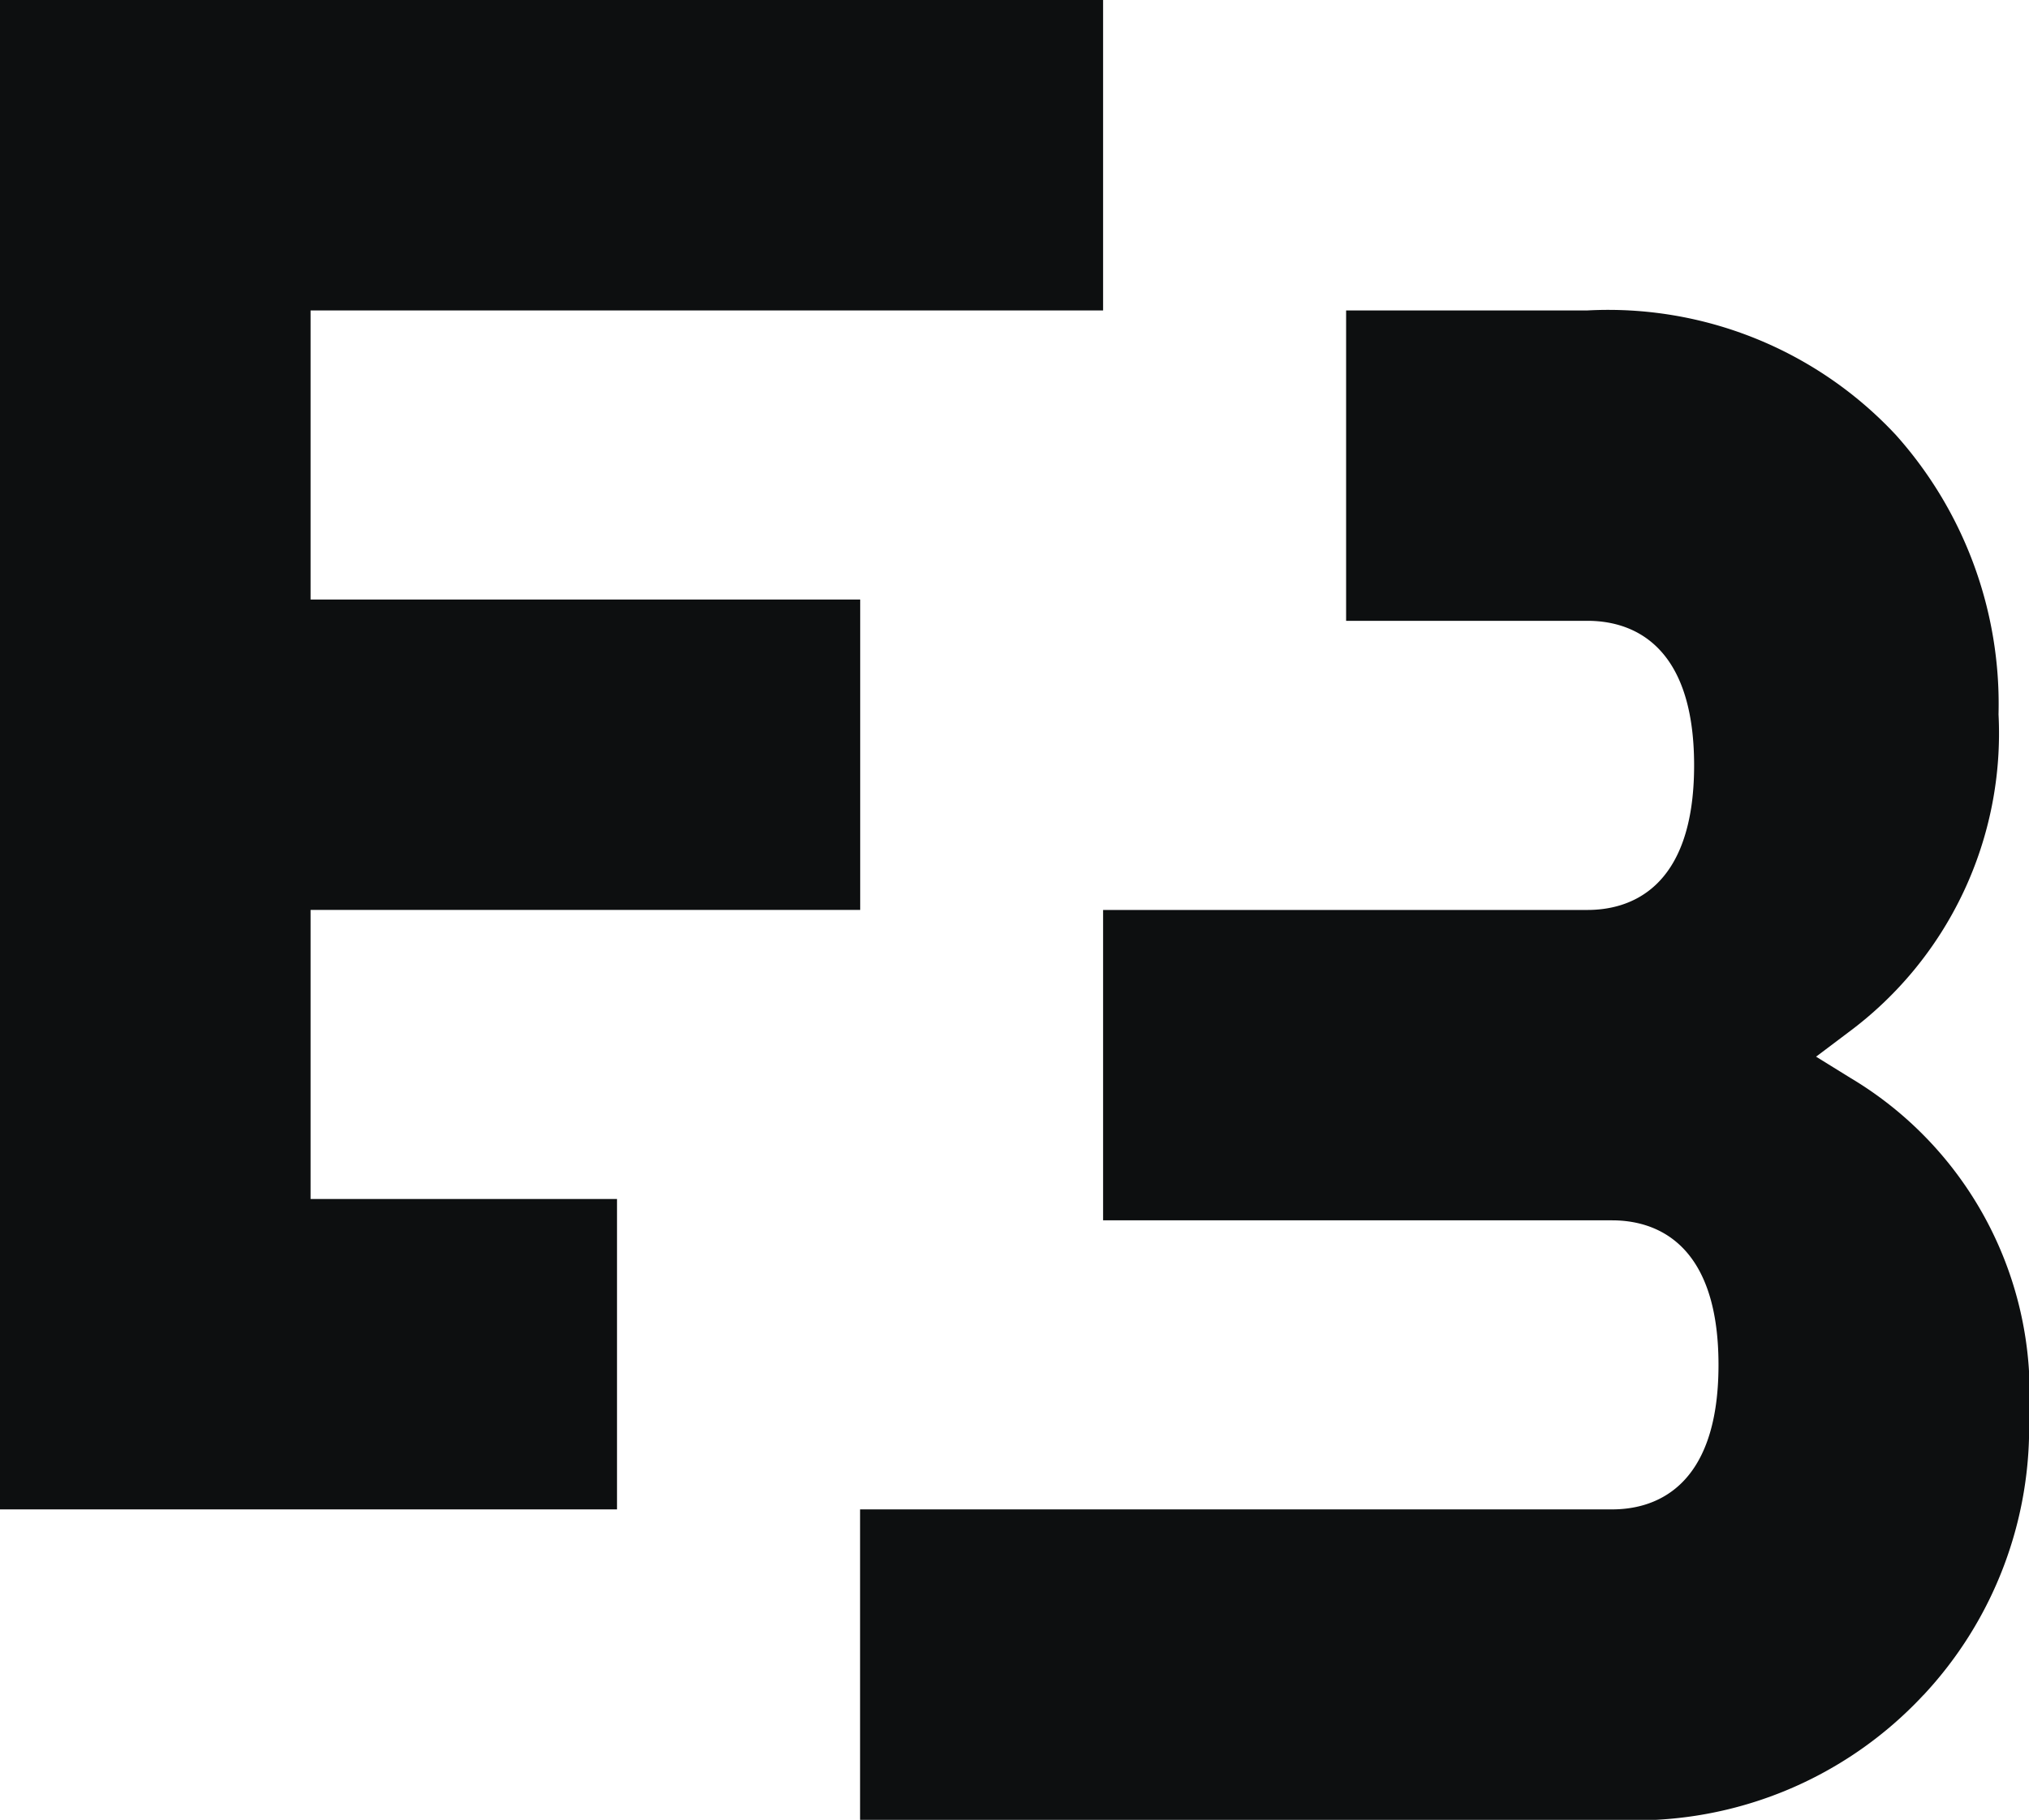
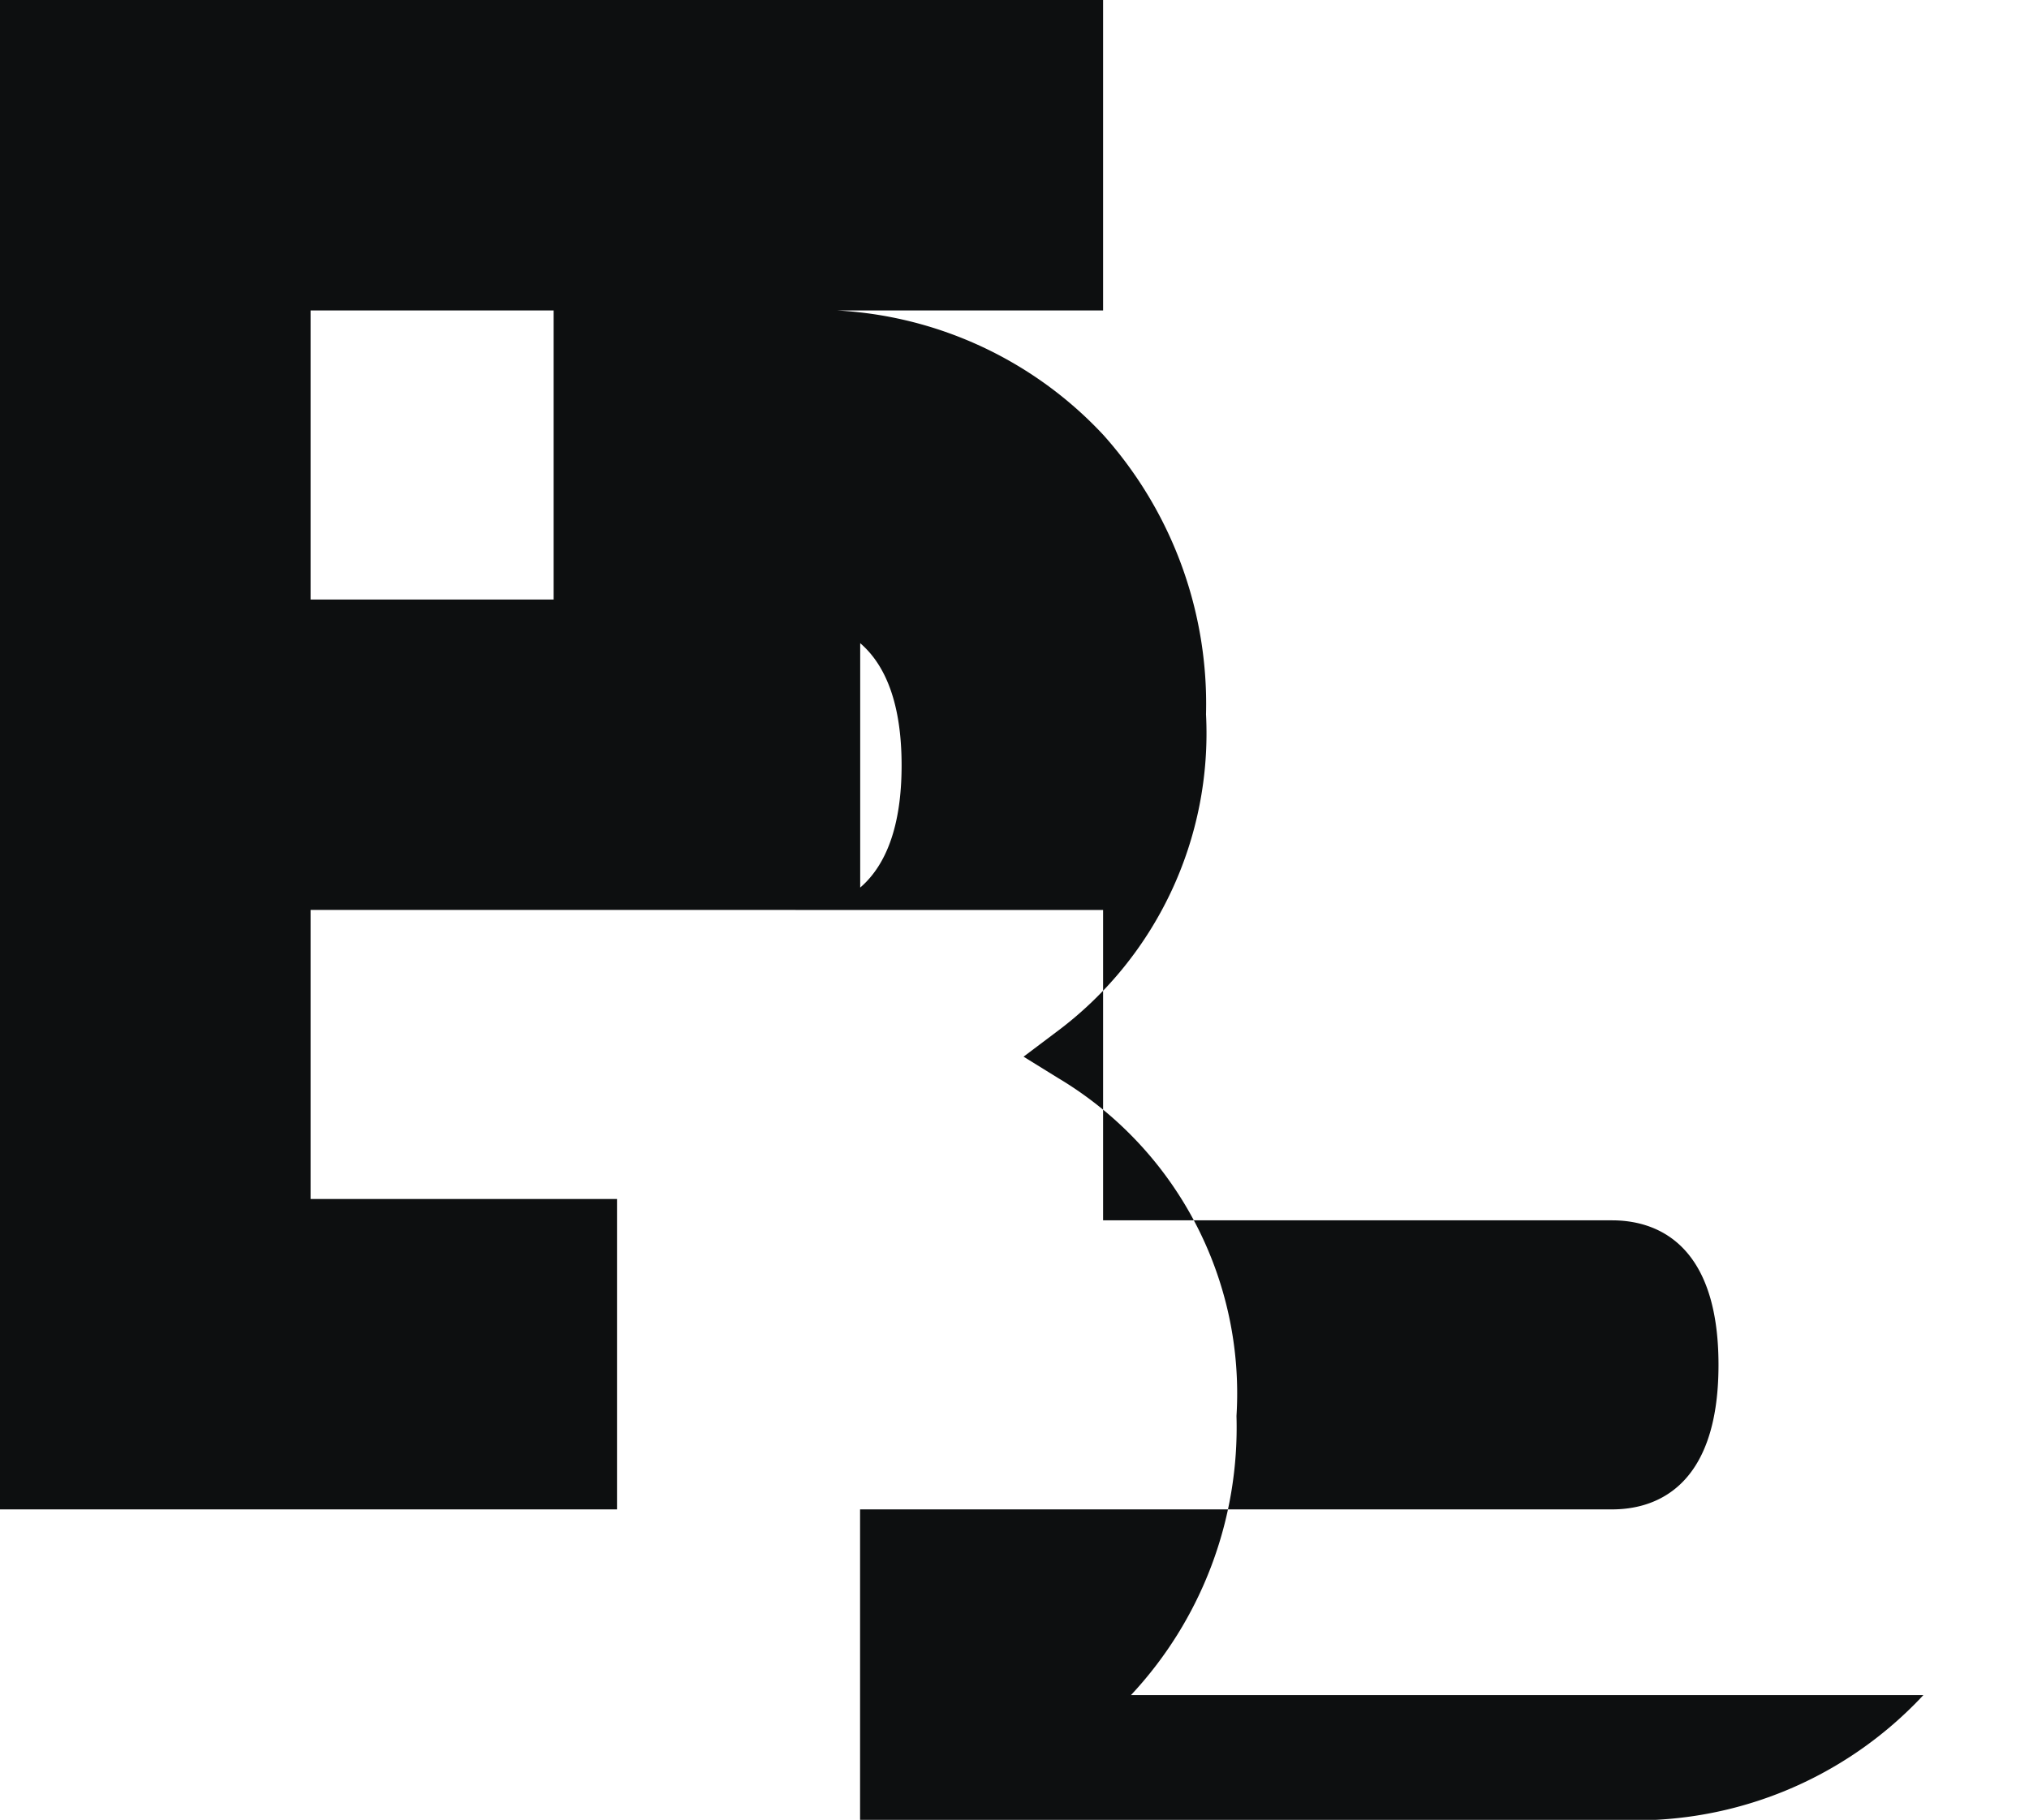
<svg xmlns="http://www.w3.org/2000/svg" width="49.343" height="44.266" viewBox="0 0 49.343 44.266">
-   <path id="Path_3" data-name="Path 3" d="M845.073,720.194v-7.551H818.247v36.715h15.005v-7.55H825.8v-7.032h13.366v-7.55H825.8v-7.032Zm19.951,33.681a9.535,9.535,0,0,0,2.566-6.79,8.934,8.934,0,0,0-4.349-8.226l-.829-.513.778-.586a9.052,9.052,0,0,0,3.659-7.741,9.816,9.816,0,0,0-2.494-6.793,9.559,9.559,0,0,0-7.5-3.032h-5.872v7.55h5.872c.968,0,2.591.457,2.591,3.516s-1.623,3.517-2.591,3.517H845.073v7.55h12.38c.966,0,2.586.456,2.586,3.516s-1.62,3.515-2.586,3.515h-18.29v7.551h18.359a9.562,9.562,0,0,0,7.5-3.034" transform="translate(-818.247 -712.643)" fill="#0d0f10" />
+   <path id="Path_3" data-name="Path 3" d="M845.073,720.194v-7.551H818.247v36.715h15.005v-7.55H825.8v-7.032h13.366v-7.55H825.8v-7.032m19.951,33.681a9.535,9.535,0,0,0,2.566-6.79,8.934,8.934,0,0,0-4.349-8.226l-.829-.513.778-.586a9.052,9.052,0,0,0,3.659-7.741,9.816,9.816,0,0,0-2.494-6.793,9.559,9.559,0,0,0-7.5-3.032h-5.872v7.55h5.872c.968,0,2.591.457,2.591,3.516s-1.623,3.517-2.591,3.517H845.073v7.55h12.38c.966,0,2.586.456,2.586,3.516s-1.62,3.515-2.586,3.515h-18.29v7.551h18.359a9.562,9.562,0,0,0,7.5-3.034" transform="translate(-818.247 -712.643)" fill="#0d0f10" />
</svg>